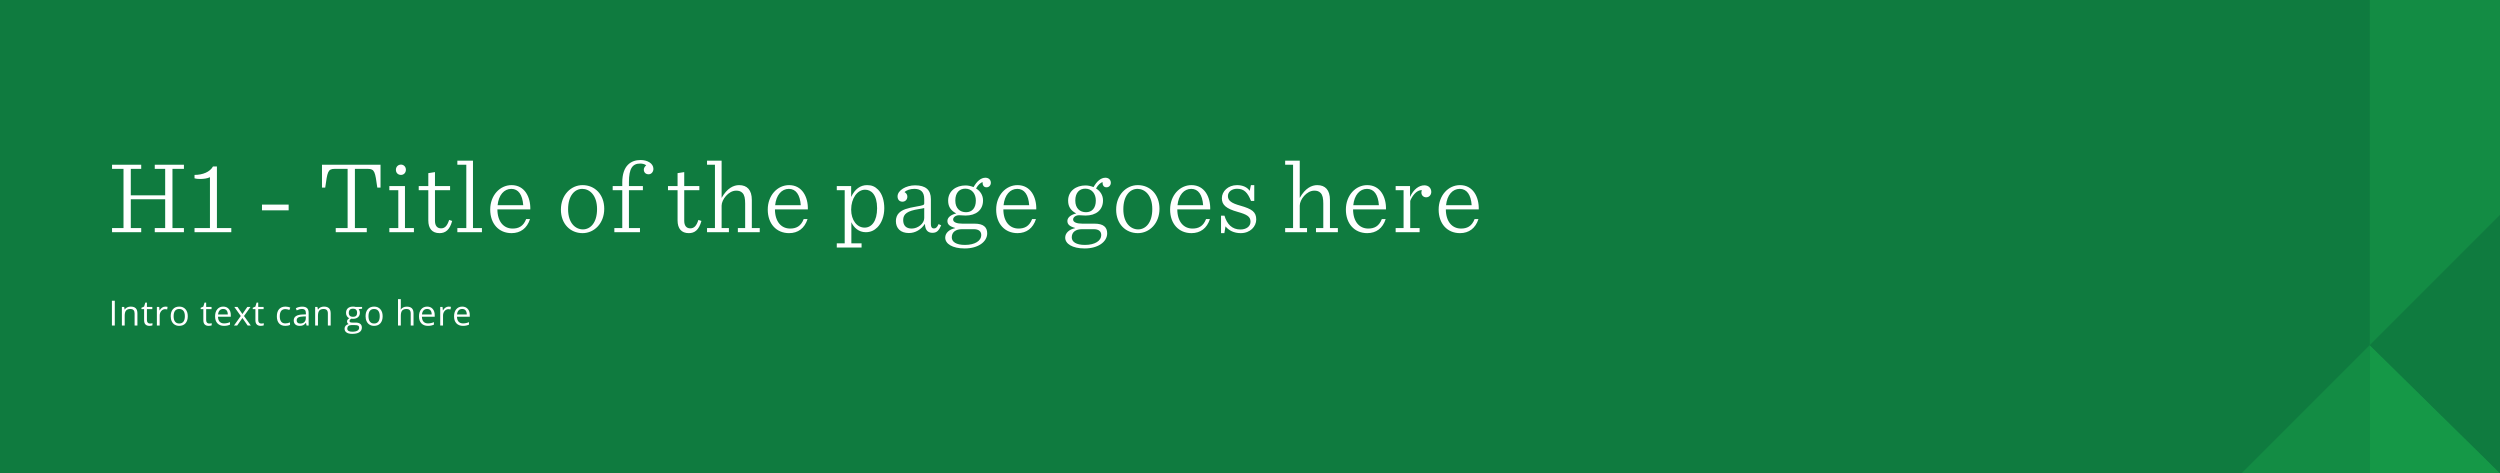
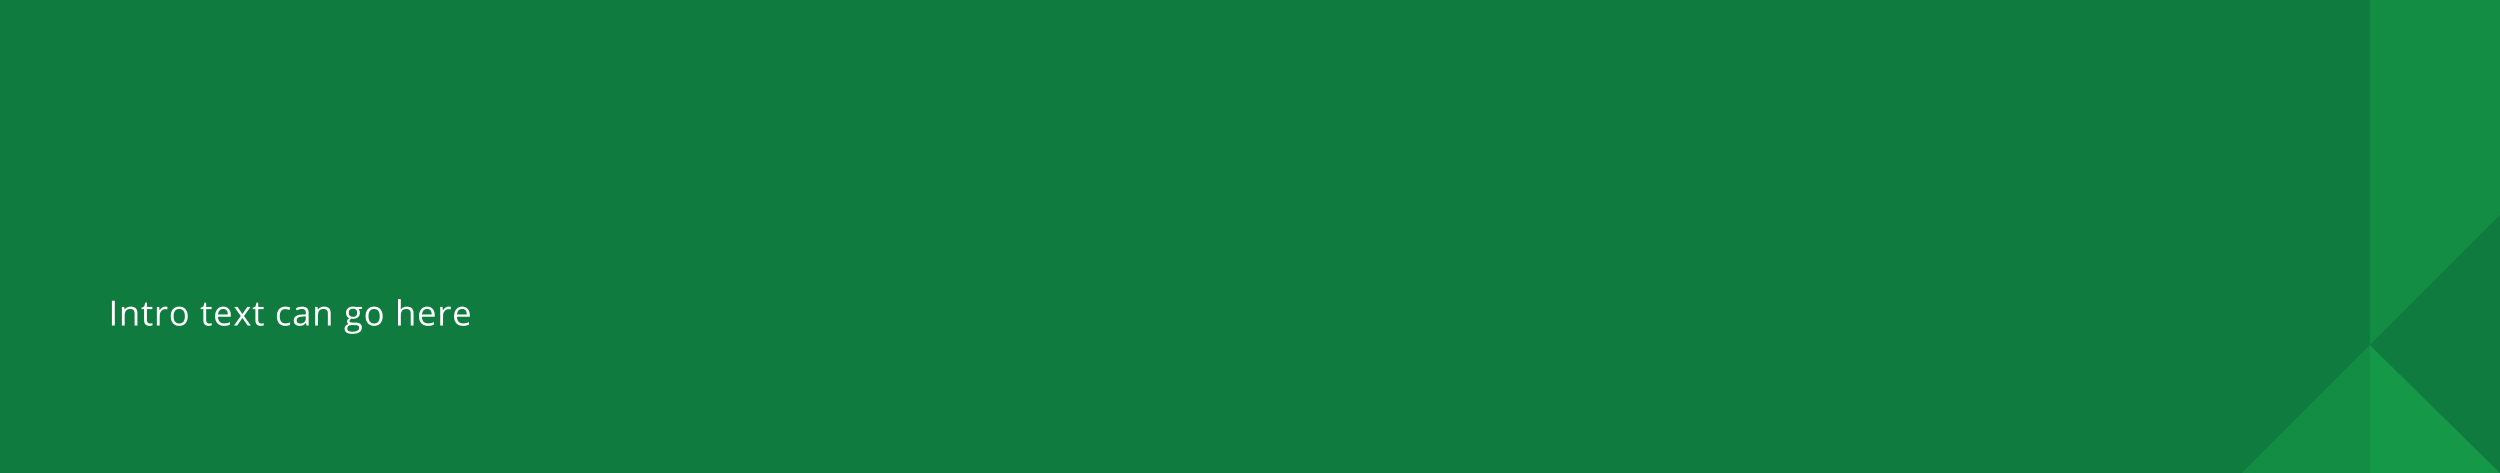
<svg xmlns="http://www.w3.org/2000/svg" width="1152" height="218" viewBox="0 0 1152 218" fill="none">
  <rect width="1152" height="218" fill="white" />
  <path d="M0 0H1152V218H0V0Z" fill="#0F7B3F" />
  <path d="M1092 218V159L1033 218H1092Z" fill="#138C44" />
  <path d="M1152 218L1092 159V218H1152Z" fill="#159847" />
-   <path d="M1152 218L1092 159L1152 99V218Z" fill="#0F7B3F" />
  <path d="M1092 159V0H1152V99L1092 159Z" fill="#138C44" />
-   <path d="M51.632 107H65.072V105.08H60.272V91.832H76.112V105.08H71.312V107H84.752V105.08H79.472V77.816H84.752V75.896H71.312V77.816H76.112V90.008H60.272V77.816H65.072V75.896H51.632V77.816H56.912V105.08H51.632V107ZM89.639 107H106.583V105.08H99.959V76.712H98.135C96.743 79.256 93.383 80.6 89.639 80.6V82.184C90.263 82.376 91.223 82.472 92.183 82.472C93.863 82.472 95.591 82.232 96.743 81.656V105.08H89.639V107ZM120.723 96.92H133.011V94.28H120.723V96.92ZM154.709 107H169.013V105.08H163.541V77.816H169.493C172.709 77.816 172.853 79.256 173.861 86.456H175.349V75.896H148.373V86.456H149.861C150.869 79.256 151.013 77.816 154.229 77.816H160.181V105.08H154.709V107ZM184.783 80.6C186.031 80.6 187.039 79.64 187.039 78.2C187.039 76.808 185.983 75.848 184.783 75.848C183.391 75.848 182.431 76.904 182.431 78.248C182.431 79.688 183.439 80.6 184.783 80.6ZM179.407 107H190.735V105.08H186.607V85.736H179.407V87.656H183.535V105.08H179.407V107ZM197.364 79.784V85.736H192.948V87.656H197.364V101.576C197.364 105.272 199.092 107.432 202.548 107.432C205.188 107.432 207.204 106.04 208.356 101.816L206.964 101.336C206.1 104.024 205.044 105.224 203.22 105.224C201.396 105.224 200.436 103.928 200.436 101.768V87.656H207.396V85.736H200.436V79.304L197.364 79.784ZM210.747 107H222.075V105.08H217.947V74.024H210.747V75.896H214.875V105.08H210.747V107ZM244.369 96.488C244.513 90.824 241.777 85.304 235.729 85.304C230.353 85.304 225.889 90.008 225.889 96.584C225.889 103.064 229.825 107.432 235.729 107.432C239.857 107.432 242.881 105.176 244.225 100.952H242.449C241.153 104.36 238.849 105.32 236.209 105.32C232.177 105.32 229.249 102.248 229.201 96.488H244.369ZM235.633 87.032C238.849 87.032 240.769 89.72 241.105 94.568H229.297C229.777 89.864 232.273 87.032 235.633 87.032ZM268.449 107.432C273.825 107.432 278.433 102.92 278.433 96.2C278.433 89.576 274.065 85.304 268.449 85.304C263.073 85.304 258.465 89.864 258.465 96.584C258.465 103.208 262.833 107.432 268.449 107.432ZM268.593 105.704C265.233 105.704 261.777 102.872 261.777 96.44C261.777 90.056 264.897 87.032 268.305 87.032C271.665 87.032 275.121 89.912 275.121 96.344C275.121 102.728 272.001 105.704 268.593 105.704ZM283.092 107H294.9V105.08H289.812V87.656H296.244V85.736H289.812V83.912C289.812 77.528 291.492 75.368 294.996 75.368C296.004 75.368 297.204 75.608 297.78 76.232C297.492 76.376 296.676 77.096 296.676 78.2C296.676 79.352 297.444 80.312 298.884 80.312C300.132 80.312 301.092 79.208 301.092 77.816C301.092 75.224 298.212 73.736 295.188 73.736C290.772 73.736 286.74 76.28 286.74 84.056V85.736H282.324V87.656H286.74V105.08H283.092V107ZM312.224 79.784V85.736H307.808V87.656H312.224V101.576C312.224 105.272 313.952 107.432 317.408 107.432C320.048 107.432 322.064 106.04 323.216 101.816L321.824 101.336C320.96 104.024 319.904 105.224 318.08 105.224C316.256 105.224 315.296 103.928 315.296 101.768V87.656H322.256V85.736H315.296V79.304L312.224 79.784ZM325.8 107H335.88V105.08H332.52V94.76C332.52 92.024 335.64 87.848 339.24 87.848C340.344 87.848 341.352 88.088 342.12 88.904C343.08 89.864 343.368 91.496 343.368 93.848V105.08H340.008V107H350.088V105.08H346.44V92.12C346.44 87.608 344.328 85.304 340.584 85.304C338.088 85.304 335.064 86.648 332.52 91.208V74.024H325.8V75.896H329.448V105.08H325.8V107ZM372.261 96.488C372.405 90.824 369.669 85.304 363.621 85.304C358.245 85.304 353.781 90.008 353.781 96.584C353.781 103.064 357.717 107.432 363.621 107.432C367.749 107.432 370.773 105.176 372.117 100.952H370.341C369.045 104.36 366.741 105.32 364.101 105.32C360.069 105.32 357.141 102.248 357.093 96.488H372.261ZM363.525 87.032C366.741 87.032 368.661 89.72 368.997 94.568H357.189C357.669 89.864 360.165 87.032 363.525 87.032ZM398.405 104.888C394.901 104.888 392.213 101.48 392.213 96.584C392.213 91.4 395.045 87.416 398.645 87.416C401.429 87.416 404.165 89.624 404.165 95.96C404.165 101.912 401.669 104.888 398.405 104.888ZM385.589 114.056H397.013V112.136H392.309V102.392C393.413 104.888 395.717 107 398.933 107C401.189 107 402.869 106.184 404.309 104.744C406.277 102.776 407.477 99.512 407.477 95.96C407.477 92.456 406.517 89.288 404.597 87.368C403.157 85.928 401.669 85.304 399.557 85.304C396.533 85.304 393.941 87.032 392.213 90.776V85.736H385.589V87.656H389.237V112.136H385.589V114.056ZM418.825 107.384C421.849 107.384 424.489 105.704 426.121 103.256H426.217C426.313 106.184 427.705 107.288 429.673 107.288C431.833 107.288 432.649 106.088 433.705 103.832L432.505 103.256C431.881 104.648 431.305 105.272 430.393 105.272C429.625 105.272 428.953 104.936 428.953 103.112V91.736C428.953 87.512 426.553 85.4 421.657 85.4C417.529 85.4 413.593 87.704 413.593 90.488C413.593 92.024 414.505 92.936 415.849 92.936C417.145 92.936 418.105 91.976 418.105 90.632C418.105 89.672 417.625 89 416.809 88.52C417.721 87.608 419.449 87.032 421.321 87.032C424.057 87.032 425.881 88.232 425.881 91.688V93.704C425.881 94.472 425.449 94.616 422.425 95.144C418.009 95.912 415.801 96.584 414.217 98.168C413.257 99.128 412.825 100.52 412.825 101.864C412.825 105.224 414.985 107.384 418.825 107.384ZM420.121 105.32C417.625 105.32 416.185 104.024 416.185 101.384C416.185 98.504 418.249 97.16 423.385 96.344C424.489 96.152 425.449 96.008 425.881 95.864V100.52C425.881 102.968 423.001 105.32 420.121 105.32ZM452.98 92.36C452.98 89.864 451.636 87.992 449.764 86.84C450.724 85.064 451.972 84.056 452.836 83.96C452.788 84.152 452.788 84.296 452.788 84.44C452.788 85.496 453.46 86.312 454.564 86.312C455.812 86.312 456.58 85.352 456.58 84.2C456.58 82.808 455.524 81.896 454.084 81.896C451.972 81.896 450.1 83.576 448.612 86.216C447.412 85.736 446.116 85.448 444.916 85.448C440.596 85.448 436.9 87.992 436.9 92.456C436.9 95.384 438.292 97.112 440.644 98.36C438.1 98.936 436.564 100.28 436.564 101.816C436.564 103.352 437.524 104.312 440.116 105.032V105.128C437.428 105.704 435.556 107.336 435.556 109.496C435.556 112.328 438.82 114.488 444.532 114.488C450.82 114.488 454.9 111.368 454.9 107.528C454.9 104.696 453.172 103.064 449.14 103.064H443.524C441.028 103.064 439.204 102.488 439.204 101.144C439.204 100.088 440.404 99.176 441.988 99.176C442.852 99.176 443.908 99.32 444.964 99.32C449.764 99.32 452.98 96.776 452.98 92.36ZM445.156 97.784C442.324 97.784 440.212 96.008 440.212 92.408C440.212 88.76 442.132 86.936 444.82 86.936C447.892 86.936 449.668 89.336 449.668 92.408C449.668 95.864 447.94 97.784 445.156 97.784ZM444.676 112.856C440.596 112.856 438.58 111.464 438.58 109.352C438.58 106.952 440.404 105.608 443.332 105.608H448.708C450.916 105.608 452.164 106.52 452.164 108.344C452.164 110.936 449.284 112.856 444.676 112.856ZM477.514 96.488C477.658 90.824 474.922 85.304 468.874 85.304C463.498 85.304 459.034 90.008 459.034 96.584C459.034 103.064 462.97 107.432 468.874 107.432C473.002 107.432 476.026 105.176 477.37 100.952H475.594C474.298 104.36 471.994 105.32 469.354 105.32C465.322 105.32 462.394 102.248 462.346 96.488H477.514ZM468.778 87.032C471.994 87.032 473.914 89.72 474.25 94.568H462.442C462.922 89.864 465.418 87.032 468.778 87.032ZM508.266 92.36C508.266 89.864 506.922 87.992 505.05 86.84C506.01 85.064 507.258 84.056 508.122 83.96C508.074 84.152 508.074 84.296 508.074 84.44C508.074 85.496 508.746 86.312 509.85 86.312C511.098 86.312 511.866 85.352 511.866 84.2C511.866 82.808 510.81 81.896 509.37 81.896C507.258 81.896 505.386 83.576 503.898 86.216C502.698 85.736 501.402 85.448 500.202 85.448C495.882 85.448 492.186 87.992 492.186 92.456C492.186 95.384 493.578 97.112 495.93 98.36C493.386 98.936 491.85 100.28 491.85 101.816C491.85 103.352 492.81 104.312 495.402 105.032V105.128C492.714 105.704 490.842 107.336 490.842 109.496C490.842 112.328 494.106 114.488 499.818 114.488C506.106 114.488 510.186 111.368 510.186 107.528C510.186 104.696 508.458 103.064 504.426 103.064H498.81C496.314 103.064 494.49 102.488 494.49 101.144C494.49 100.088 495.69 99.176 497.274 99.176C498.138 99.176 499.194 99.32 500.25 99.32C505.05 99.32 508.266 96.776 508.266 92.36ZM500.442 97.784C497.61 97.784 495.498 96.008 495.498 92.408C495.498 88.76 497.418 86.936 500.106 86.936C503.178 86.936 504.954 89.336 504.954 92.408C504.954 95.864 503.226 97.784 500.442 97.784ZM499.962 112.856C495.882 112.856 493.866 111.464 493.866 109.352C493.866 106.952 495.69 105.608 498.618 105.608H503.994C506.202 105.608 507.45 106.52 507.45 108.344C507.45 110.936 504.57 112.856 499.962 112.856ZM524.305 107.432C529.681 107.432 534.289 102.92 534.289 96.2C534.289 89.576 529.921 85.304 524.305 85.304C518.929 85.304 514.321 89.864 514.321 96.584C514.321 103.208 518.689 107.432 524.305 107.432ZM524.449 105.704C521.089 105.704 517.633 102.872 517.633 96.44C517.633 90.056 520.753 87.032 524.161 87.032C527.521 87.032 530.977 89.912 530.977 96.344C530.977 102.728 527.857 105.704 524.449 105.704ZM557.667 96.488C557.811 90.824 555.075 85.304 549.027 85.304C543.651 85.304 539.187 90.008 539.187 96.584C539.187 103.064 543.123 107.432 549.027 107.432C553.155 107.432 556.179 105.176 557.523 100.952H555.747C554.451 104.36 552.147 105.32 549.507 105.32C545.475 105.32 542.547 102.248 542.499 96.488H557.667ZM548.931 87.032C552.147 87.032 554.067 89.72 554.403 94.568H542.595C543.075 89.864 545.571 87.032 548.931 87.032ZM562.651 107.432H564.187L564.715 104.312C566.203 106.184 568.603 107.432 571.723 107.432C576.139 107.432 578.875 104.36 578.875 101.144C578.875 97.64 576.907 96.296 571.531 94.76C567.547 93.656 565.819 92.504 565.819 90.344C565.819 88.28 567.739 86.984 570.043 86.984C573.403 86.984 574.939 88.856 576.475 92.6H577.963V85.304H576.427L575.851 87.944C574.747 86.264 572.635 85.304 570.043 85.304C565.867 85.304 563.035 88.184 563.035 91.352C563.035 94.472 565.051 96.152 570.331 97.64C574.603 98.84 576.235 99.8 576.235 102.152C576.235 104.36 574.267 105.752 571.579 105.752C567.835 105.752 565.387 103.4 564.235 99.368H562.651V107.432ZM592.202 107H602.282V105.08H598.922V94.76C598.922 92.024 602.042 87.848 605.642 87.848C606.746 87.848 607.754 88.088 608.522 88.904C609.482 89.864 609.77 91.496 609.77 93.848V105.08H606.41V107H616.49V105.08H612.842V92.12C612.842 87.608 610.73 85.304 606.986 85.304C604.49 85.304 601.466 86.648 598.922 91.208V74.024H592.202V75.896H595.85V105.08H592.202V107ZM638.663 96.488C638.807 90.824 636.071 85.304 630.023 85.304C624.647 85.304 620.183 90.008 620.183 96.584C620.183 103.064 624.119 107.432 630.023 107.432C634.151 107.432 637.175 105.176 638.519 100.952H636.743C635.447 104.36 633.143 105.32 630.503 105.32C626.471 105.32 623.543 102.248 623.495 96.488H638.663ZM629.927 87.032C633.143 87.032 635.063 89.72 635.399 94.568H623.591C624.071 89.864 626.567 87.032 629.927 87.032ZM643.119 107H654.159V105.08H649.839V92.6C650.415 90.824 652.671 87.368 655.215 87.656C655.071 87.992 654.975 88.328 654.975 88.712C654.975 90.008 655.935 90.92 657.183 90.92C658.575 90.92 659.535 89.768 659.535 88.424C659.535 86.792 658.383 85.4 656.367 85.4C653.871 85.4 651.375 87.176 649.743 90.776V85.736H643.119V87.656H646.767V105.08H643.119V107ZM681.411 96.488C681.555 90.824 678.819 85.304 672.771 85.304C667.395 85.304 662.931 90.008 662.931 96.584C662.931 103.064 666.867 107.432 672.771 107.432C676.899 107.432 679.923 105.176 681.267 100.952H679.491C678.195 104.36 675.891 105.32 673.251 105.32C669.219 105.32 666.291 102.248 666.243 96.488H681.411ZM672.675 87.032C675.891 87.032 677.811 89.72 678.147 94.568H666.339C666.819 89.864 669.315 87.032 672.675 87.032Z" fill="white" />
  <path d="M51.57 150V138.578H52.898V150H51.57ZM62.023 150V144.461C62.023 143.763 61.864 143.242 61.547 142.898C61.229 142.555 60.731 142.383 60.054 142.383C59.158 142.383 58.502 142.625 58.086 143.109C57.669 143.594 57.461 144.393 57.461 145.508V150H56.164V141.438H57.218L57.429 142.609H57.492C57.758 142.188 58.13 141.862 58.609 141.633C59.088 141.398 59.622 141.281 60.211 141.281C61.242 141.281 62.018 141.531 62.539 142.031C63.06 142.526 63.32 143.32 63.32 144.414V150H62.023ZM69.078 149.086C69.307 149.086 69.528 149.07 69.742 149.039C69.955 149.003 70.124 148.966 70.249 148.93V149.922C70.109 149.99 69.9 150.044 69.624 150.086C69.353 150.133 69.109 150.156 68.89 150.156C67.234 150.156 66.406 149.284 66.406 147.539V142.445H65.179V141.82L66.406 141.281L66.953 139.453H67.703V141.438H70.187V142.445H67.703V147.484C67.703 148 67.825 148.396 68.07 148.672C68.314 148.948 68.65 149.086 69.078 149.086ZM76.194 141.281C76.575 141.281 76.916 141.312 77.218 141.375L77.038 142.578C76.684 142.5 76.371 142.461 76.101 142.461C75.408 142.461 74.814 142.742 74.319 143.305C73.83 143.867 73.585 144.568 73.585 145.406V150H72.288V141.438H73.358L73.507 143.023H73.569C73.887 142.466 74.27 142.036 74.718 141.734C75.166 141.432 75.658 141.281 76.194 141.281ZM86.53 145.711C86.53 147.107 86.178 148.198 85.475 148.984C84.772 149.766 83.801 150.156 82.561 150.156C81.796 150.156 81.116 149.977 80.522 149.617C79.928 149.258 79.47 148.742 79.147 148.07C78.824 147.398 78.663 146.612 78.663 145.711C78.663 144.315 79.012 143.229 79.71 142.453C80.408 141.672 81.376 141.281 82.616 141.281C83.814 141.281 84.764 141.68 85.468 142.477C86.176 143.273 86.53 144.352 86.53 145.711ZM80.007 145.711C80.007 146.805 80.225 147.638 80.663 148.211C81.1 148.784 81.743 149.07 82.593 149.07C83.442 149.07 84.085 148.786 84.522 148.219C84.965 147.646 85.186 146.81 85.186 145.711C85.186 144.622 84.965 143.797 84.522 143.234C84.085 142.667 83.436 142.383 82.577 142.383C81.728 142.383 81.087 142.661 80.655 143.219C80.223 143.776 80.007 144.607 80.007 145.711ZM96.373 149.086C96.602 149.086 96.824 149.07 97.037 149.039C97.251 149.003 97.42 148.966 97.545 148.93V149.922C97.404 149.99 97.196 150.044 96.92 150.086C96.649 150.133 96.404 150.156 96.186 150.156C94.529 150.156 93.701 149.284 93.701 147.539V142.445H92.475V141.82L93.701 141.281L94.248 139.453H94.998V141.438H97.483V142.445H94.998V147.484C94.998 148 95.121 148.396 95.365 148.672C95.61 148.948 95.946 149.086 96.373 149.086ZM103.201 150.156C101.935 150.156 100.935 149.771 100.201 149C99.472 148.229 99.107 147.159 99.107 145.789C99.107 144.409 99.446 143.312 100.123 142.5C100.805 141.688 101.719 141.281 102.865 141.281C103.938 141.281 104.787 141.635 105.412 142.344C106.037 143.047 106.349 143.977 106.349 145.133V145.953H100.451C100.477 146.958 100.73 147.721 101.209 148.242C101.693 148.763 102.373 149.023 103.248 149.023C104.17 149.023 105.081 148.831 105.982 148.445V149.602C105.524 149.799 105.089 149.94 104.678 150.023C104.271 150.112 103.779 150.156 103.201 150.156ZM102.849 142.367C102.162 142.367 101.612 142.591 101.201 143.039C100.795 143.487 100.555 144.107 100.482 144.898H104.959C104.959 144.081 104.776 143.456 104.412 143.023C104.047 142.586 103.526 142.367 102.849 142.367ZM110.951 145.617L107.974 141.438H109.451L111.708 144.719L113.958 141.438H115.419L112.443 145.617L115.576 150H114.107L111.708 146.531L109.287 150H107.818L110.951 145.617ZM120.364 149.086C120.594 149.086 120.815 149.07 121.028 149.039C121.242 149.003 121.411 148.966 121.536 148.93V149.922C121.396 149.99 121.187 150.044 120.911 150.086C120.64 150.133 120.396 150.156 120.177 150.156C118.521 150.156 117.692 149.284 117.692 147.539V142.445H116.466V141.82L117.692 141.281L118.239 139.453H118.989V141.438H121.474V142.445H118.989V147.484C118.989 148 119.112 148.396 119.357 148.672C119.601 148.948 119.937 149.086 120.364 149.086ZM131.473 150.156C130.234 150.156 129.273 149.776 128.59 149.016C127.913 148.25 127.575 147.169 127.575 145.773C127.575 144.341 127.918 143.234 128.606 142.453C129.299 141.672 130.283 141.281 131.559 141.281C131.971 141.281 132.382 141.326 132.793 141.414C133.205 141.503 133.528 141.607 133.762 141.727L133.364 142.828C133.077 142.714 132.765 142.62 132.426 142.547C132.088 142.469 131.788 142.43 131.528 142.43C129.788 142.43 128.918 143.539 128.918 145.758C128.918 146.81 129.129 147.617 129.551 148.18C129.978 148.742 130.609 149.023 131.442 149.023C132.155 149.023 132.887 148.87 133.637 148.562V149.711C133.064 150.008 132.343 150.156 131.473 150.156ZM141.262 150L141.004 148.781H140.942C140.514 149.318 140.087 149.682 139.66 149.875C139.238 150.062 138.71 150.156 138.074 150.156C137.225 150.156 136.559 149.938 136.074 149.5C135.595 149.062 135.356 148.44 135.356 147.633C135.356 145.904 136.738 144.997 139.504 144.914L140.957 144.867V144.336C140.957 143.664 140.811 143.169 140.52 142.852C140.233 142.529 139.772 142.367 139.137 142.367C138.423 142.367 137.616 142.586 136.715 143.023L136.317 142.031C136.738 141.802 137.199 141.622 137.699 141.492C138.205 141.362 138.71 141.297 139.215 141.297C140.236 141.297 140.991 141.523 141.481 141.977C141.975 142.43 142.223 143.156 142.223 144.156V150H141.262ZM138.332 149.086C139.139 149.086 139.772 148.865 140.231 148.422C140.694 147.979 140.926 147.359 140.926 146.562V145.789L139.629 145.844C138.598 145.88 137.853 146.042 137.395 146.328C136.942 146.609 136.715 147.049 136.715 147.648C136.715 148.117 136.856 148.474 137.137 148.719C137.423 148.964 137.822 149.086 138.332 149.086ZM151.082 150V144.461C151.082 143.763 150.923 143.242 150.605 142.898C150.288 142.555 149.79 142.383 149.113 142.383C148.217 142.383 147.561 142.625 147.144 143.109C146.728 143.594 146.519 144.393 146.519 145.508V150H145.223V141.438H146.277L146.488 142.609H146.551C146.816 142.188 147.189 141.862 147.668 141.633C148.147 141.398 148.681 141.281 149.269 141.281C150.301 141.281 151.077 141.531 151.598 142.031C152.118 142.526 152.379 143.32 152.379 144.414V150H151.082ZM166.855 141.438V142.258L165.269 142.445C165.415 142.628 165.545 142.867 165.659 143.164C165.774 143.456 165.831 143.786 165.831 144.156C165.831 144.995 165.545 145.664 164.972 146.164C164.399 146.664 163.613 146.914 162.613 146.914C162.357 146.914 162.118 146.893 161.894 146.852C161.342 147.143 161.066 147.51 161.066 147.953C161.066 148.188 161.162 148.362 161.355 148.477C161.547 148.586 161.878 148.641 162.347 148.641H163.863C164.79 148.641 165.501 148.836 165.995 149.227C166.495 149.617 166.745 150.185 166.745 150.93C166.745 151.878 166.365 152.599 165.605 153.094C164.844 153.594 163.735 153.844 162.277 153.844C161.157 153.844 160.292 153.635 159.683 153.219C159.079 152.802 158.777 152.214 158.777 151.453C158.777 150.932 158.943 150.482 159.277 150.102C159.61 149.721 160.079 149.464 160.683 149.328C160.464 149.229 160.279 149.076 160.128 148.867C159.982 148.659 159.909 148.417 159.909 148.141C159.909 147.828 159.993 147.555 160.159 147.32C160.326 147.086 160.589 146.859 160.948 146.641C160.506 146.458 160.144 146.148 159.863 145.711C159.586 145.273 159.448 144.773 159.448 144.211C159.448 143.273 159.73 142.552 160.292 142.047C160.855 141.536 161.652 141.281 162.683 141.281C163.131 141.281 163.534 141.333 163.894 141.438H166.855ZM160.027 151.438C160.027 151.901 160.222 152.253 160.613 152.492C161.003 152.732 161.563 152.852 162.292 152.852C163.381 152.852 164.185 152.688 164.706 152.359C165.232 152.036 165.495 151.596 165.495 151.039C165.495 150.576 165.352 150.253 165.066 150.07C164.779 149.893 164.24 149.805 163.448 149.805H161.894C161.305 149.805 160.847 149.945 160.519 150.227C160.191 150.508 160.027 150.911 160.027 151.438ZM160.73 144.18C160.73 144.779 160.899 145.232 161.238 145.539C161.576 145.846 162.047 146 162.652 146C163.917 146 164.55 145.385 164.55 144.156C164.55 142.87 163.909 142.227 162.628 142.227C162.019 142.227 161.55 142.391 161.222 142.719C160.894 143.047 160.73 143.534 160.73 144.18ZM176.323 145.711C176.323 147.107 175.972 148.198 175.268 148.984C174.565 149.766 173.594 150.156 172.354 150.156C171.589 150.156 170.909 149.977 170.315 149.617C169.722 149.258 169.263 148.742 168.94 148.07C168.617 147.398 168.456 146.612 168.456 145.711C168.456 144.315 168.805 143.229 169.503 142.453C170.201 141.672 171.169 141.281 172.409 141.281C173.607 141.281 174.558 141.68 175.261 142.477C175.969 143.273 176.323 144.352 176.323 145.711ZM169.8 145.711C169.8 146.805 170.018 147.638 170.456 148.211C170.893 148.784 171.537 149.07 172.386 149.07C173.235 149.07 173.878 148.786 174.315 148.219C174.758 147.646 174.979 146.81 174.979 145.711C174.979 144.622 174.758 143.797 174.315 143.234C173.878 142.667 173.229 142.383 172.37 142.383C171.521 142.383 170.88 142.661 170.448 143.219C170.016 143.776 169.8 144.607 169.8 145.711ZM189.26 150V144.461C189.26 143.763 189.101 143.242 188.783 142.898C188.466 142.555 187.968 142.383 187.291 142.383C186.39 142.383 185.731 142.628 185.315 143.117C184.903 143.607 184.697 144.409 184.697 145.523V150H183.401V137.844H184.697V141.523C184.697 141.966 184.677 142.333 184.635 142.625H184.713C184.968 142.214 185.33 141.891 185.799 141.656C186.273 141.417 186.812 141.297 187.416 141.297C188.463 141.297 189.247 141.547 189.768 142.047C190.294 142.542 190.557 143.331 190.557 144.414V150H189.26ZM197.166 150.156C195.9 150.156 194.9 149.771 194.166 149C193.437 148.229 193.072 147.159 193.072 145.789C193.072 144.409 193.411 143.312 194.088 142.5C194.77 141.688 195.684 141.281 196.83 141.281C197.903 141.281 198.752 141.635 199.377 142.344C200.002 143.047 200.314 143.977 200.314 145.133V145.953H194.416C194.442 146.958 194.695 147.721 195.174 148.242C195.658 148.763 196.338 149.023 197.213 149.023C198.135 149.023 199.046 148.831 199.947 148.445V149.602C199.489 149.799 199.054 149.94 198.643 150.023C198.236 150.112 197.744 150.156 197.166 150.156ZM196.814 142.367C196.127 142.367 195.577 142.591 195.166 143.039C194.76 143.487 194.52 144.107 194.447 144.898H198.924C198.924 144.081 198.741 143.456 198.377 143.023C198.012 142.586 197.491 142.367 196.814 142.367ZM206.759 141.281C207.14 141.281 207.481 141.312 207.783 141.375L207.603 142.578C207.249 142.5 206.936 142.461 206.666 142.461C205.973 142.461 205.379 142.742 204.884 143.305C204.395 143.867 204.15 144.568 204.15 145.406V150H202.853V141.438H203.923L204.072 143.023H204.134C204.452 142.466 204.835 142.036 205.283 141.734C205.731 141.432 206.223 141.281 206.759 141.281ZM213.322 150.156C212.056 150.156 211.056 149.771 210.322 149C209.592 148.229 209.228 147.159 209.228 145.789C209.228 144.409 209.566 143.312 210.243 142.5C210.926 141.688 211.84 141.281 212.986 141.281C214.059 141.281 214.908 141.635 215.533 142.344C216.158 143.047 216.47 143.977 216.47 145.133V145.953H210.572C210.598 146.958 210.85 147.721 211.329 148.242C211.814 148.763 212.493 149.023 213.368 149.023C214.29 149.023 215.202 148.831 216.103 148.445V149.602C215.644 149.799 215.21 149.94 214.798 150.023C214.392 150.112 213.9 150.156 213.322 150.156ZM212.97 142.367C212.283 142.367 211.733 142.591 211.322 143.039C210.915 143.487 210.676 144.107 210.603 144.898H215.079C215.079 144.081 214.897 143.456 214.533 143.023C214.168 142.586 213.647 142.367 212.97 142.367Z" fill="white" />
</svg>